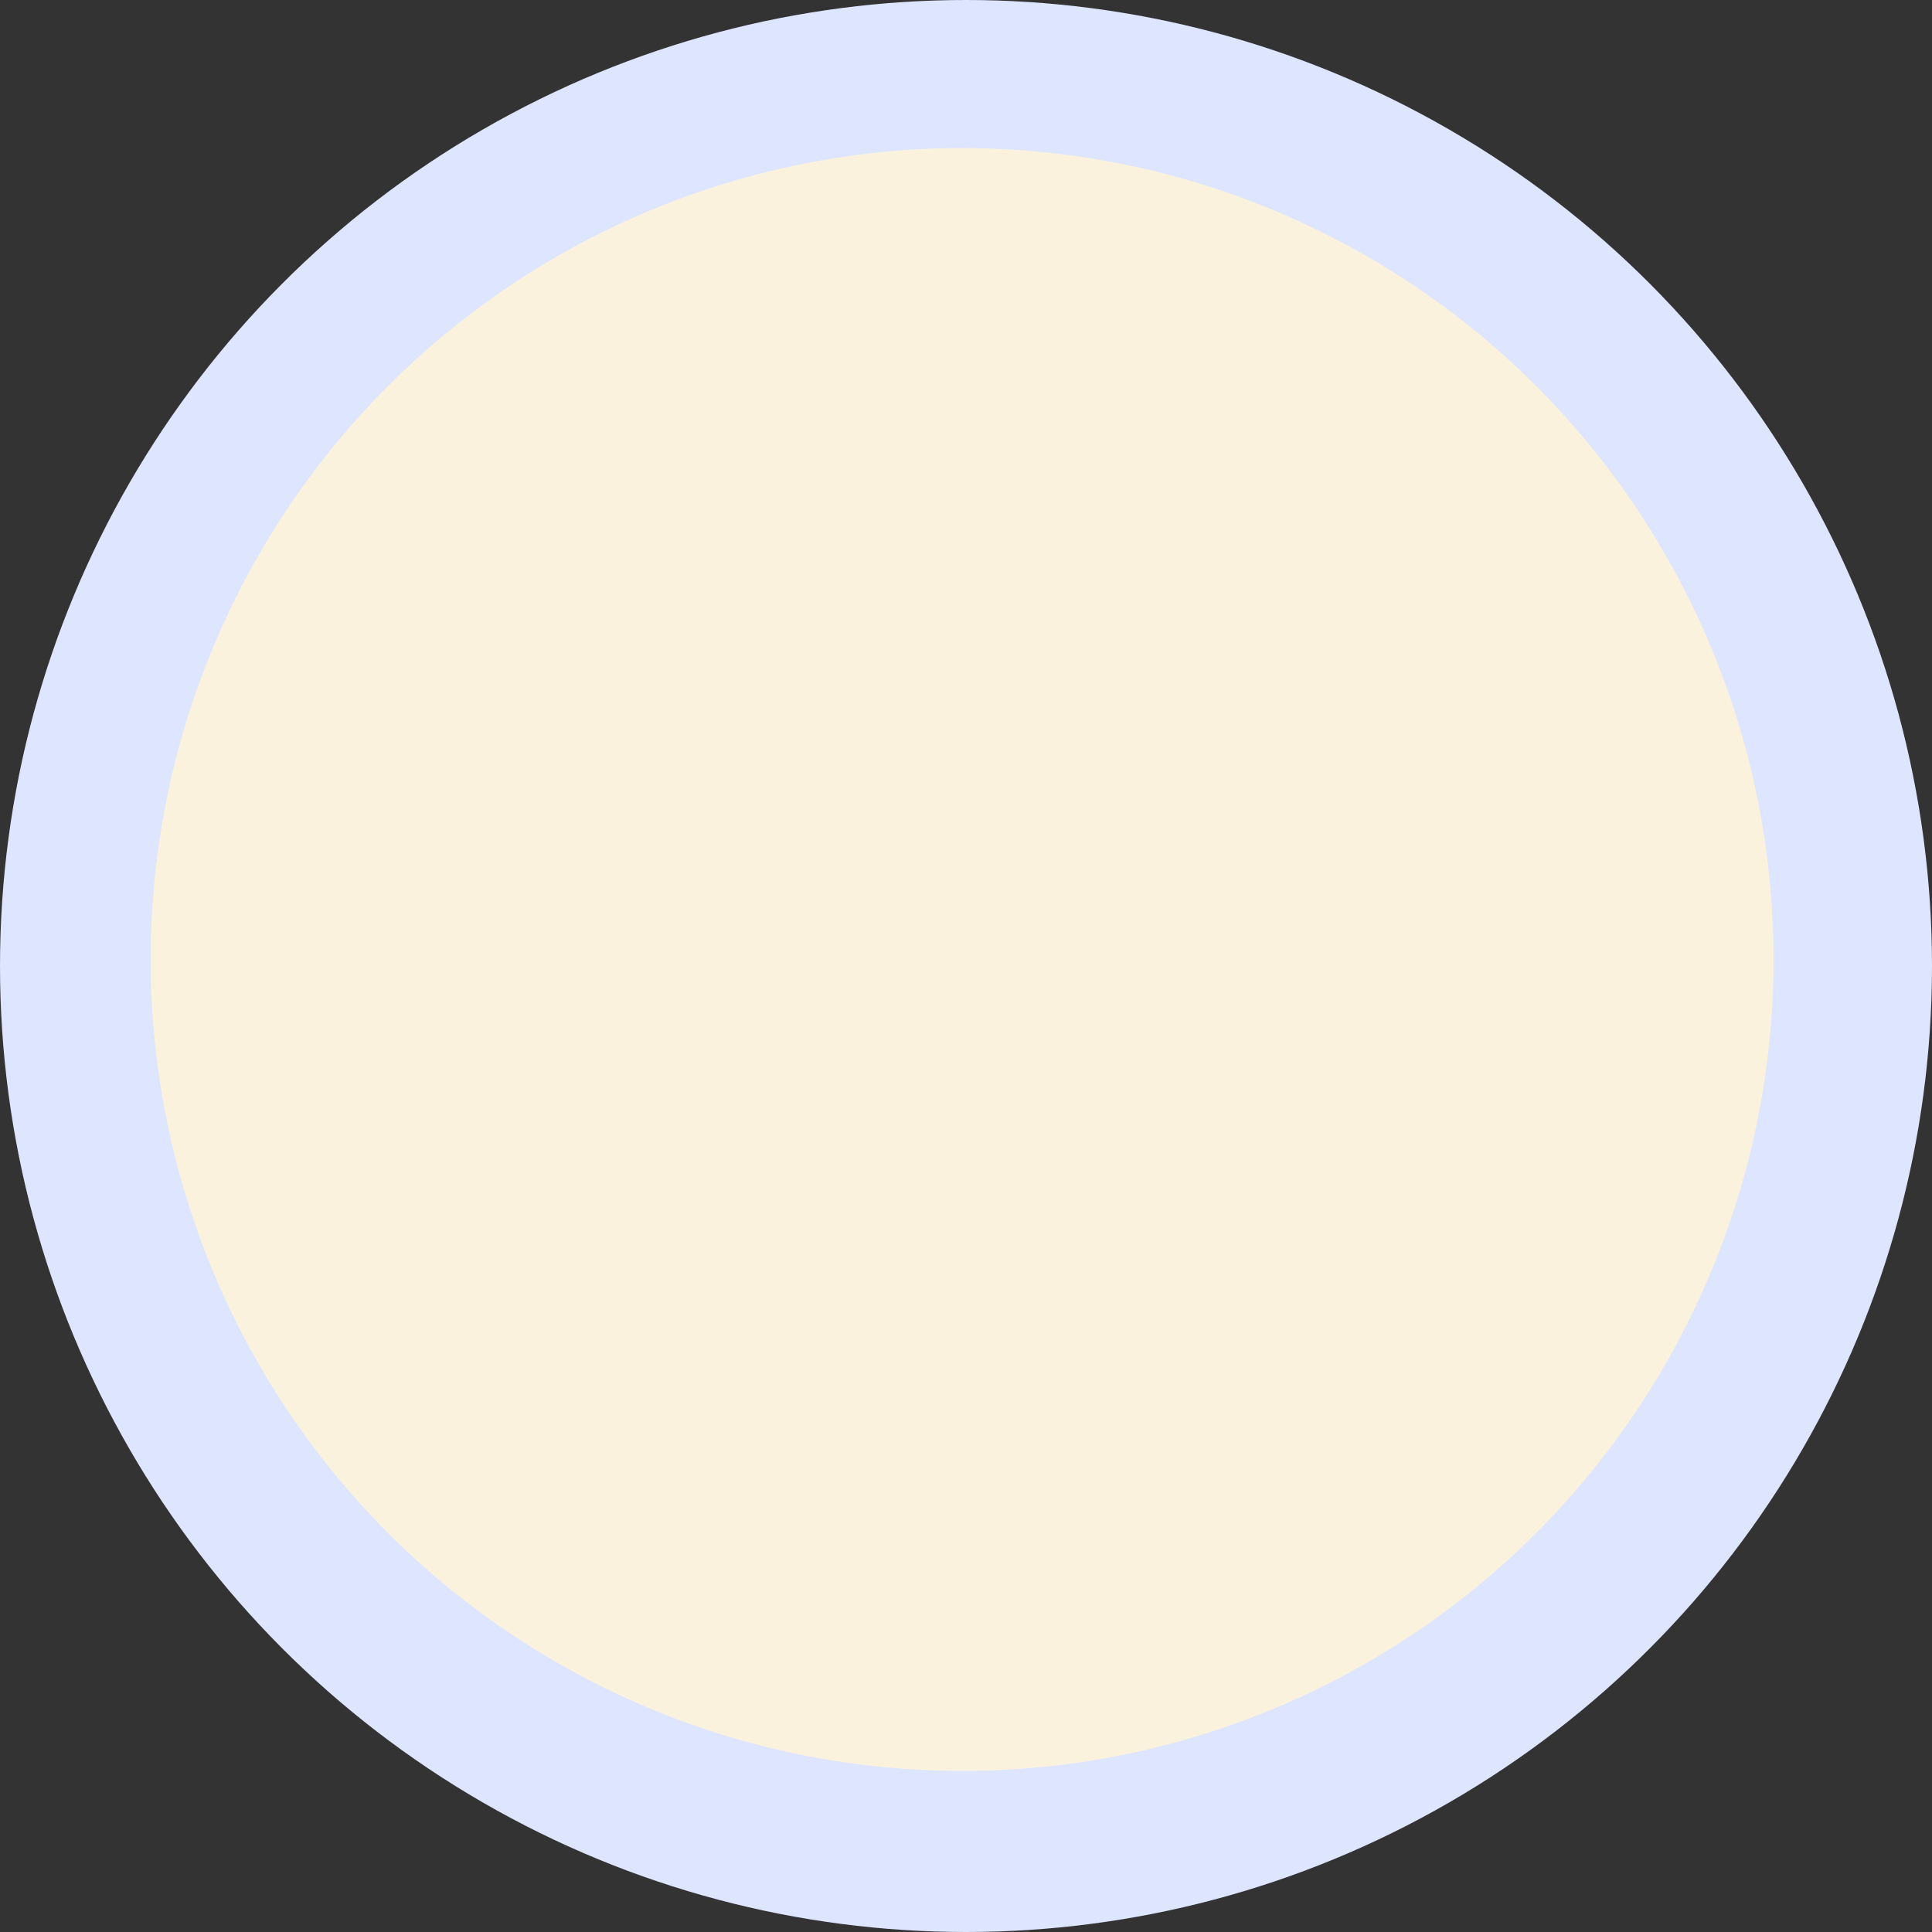
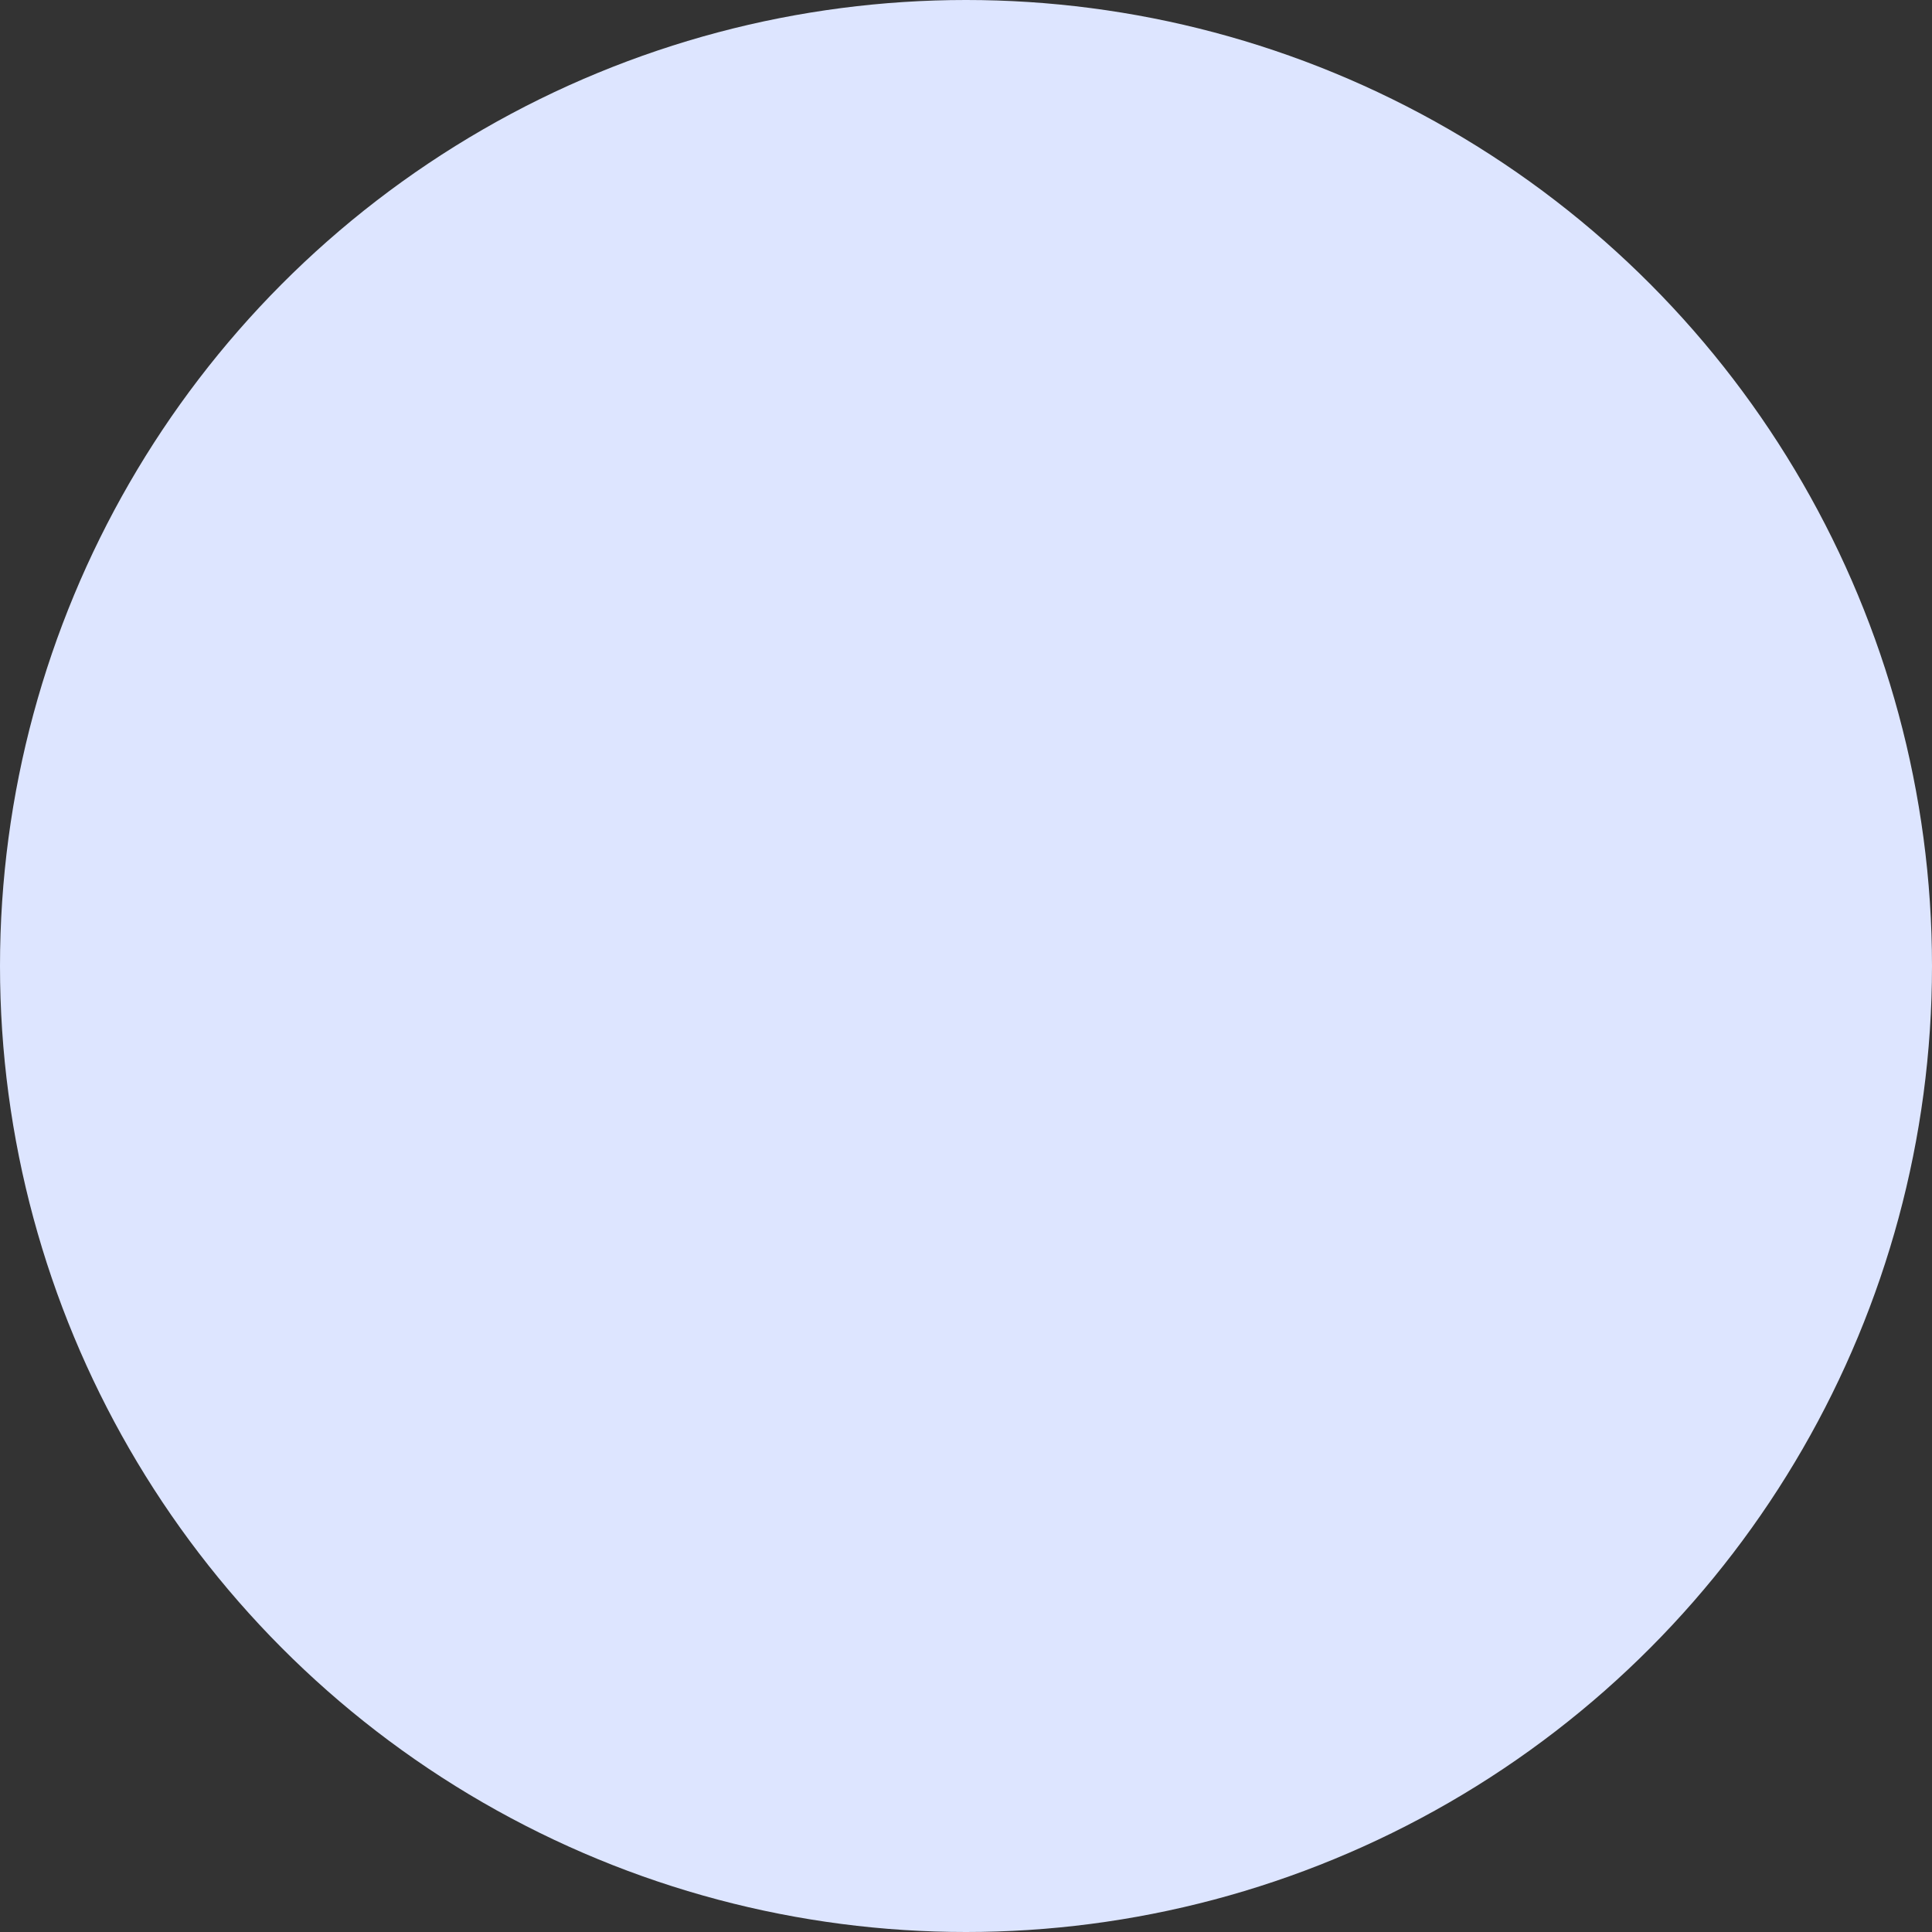
<svg xmlns="http://www.w3.org/2000/svg" width="125" height="125" viewBox="0 0 125 125" fill="none">
  <rect x="0" y="0" width="125" height="125" fill="#333333" stroke="none" />
  <circle cx="62.5" cy="62.5" r="62.5" fill="#DDE5FF" />
-   <ellipse cx="62.247" cy="62.08" rx="52.5" ry="52.5" fill="#FBF2DE" />
</svg>